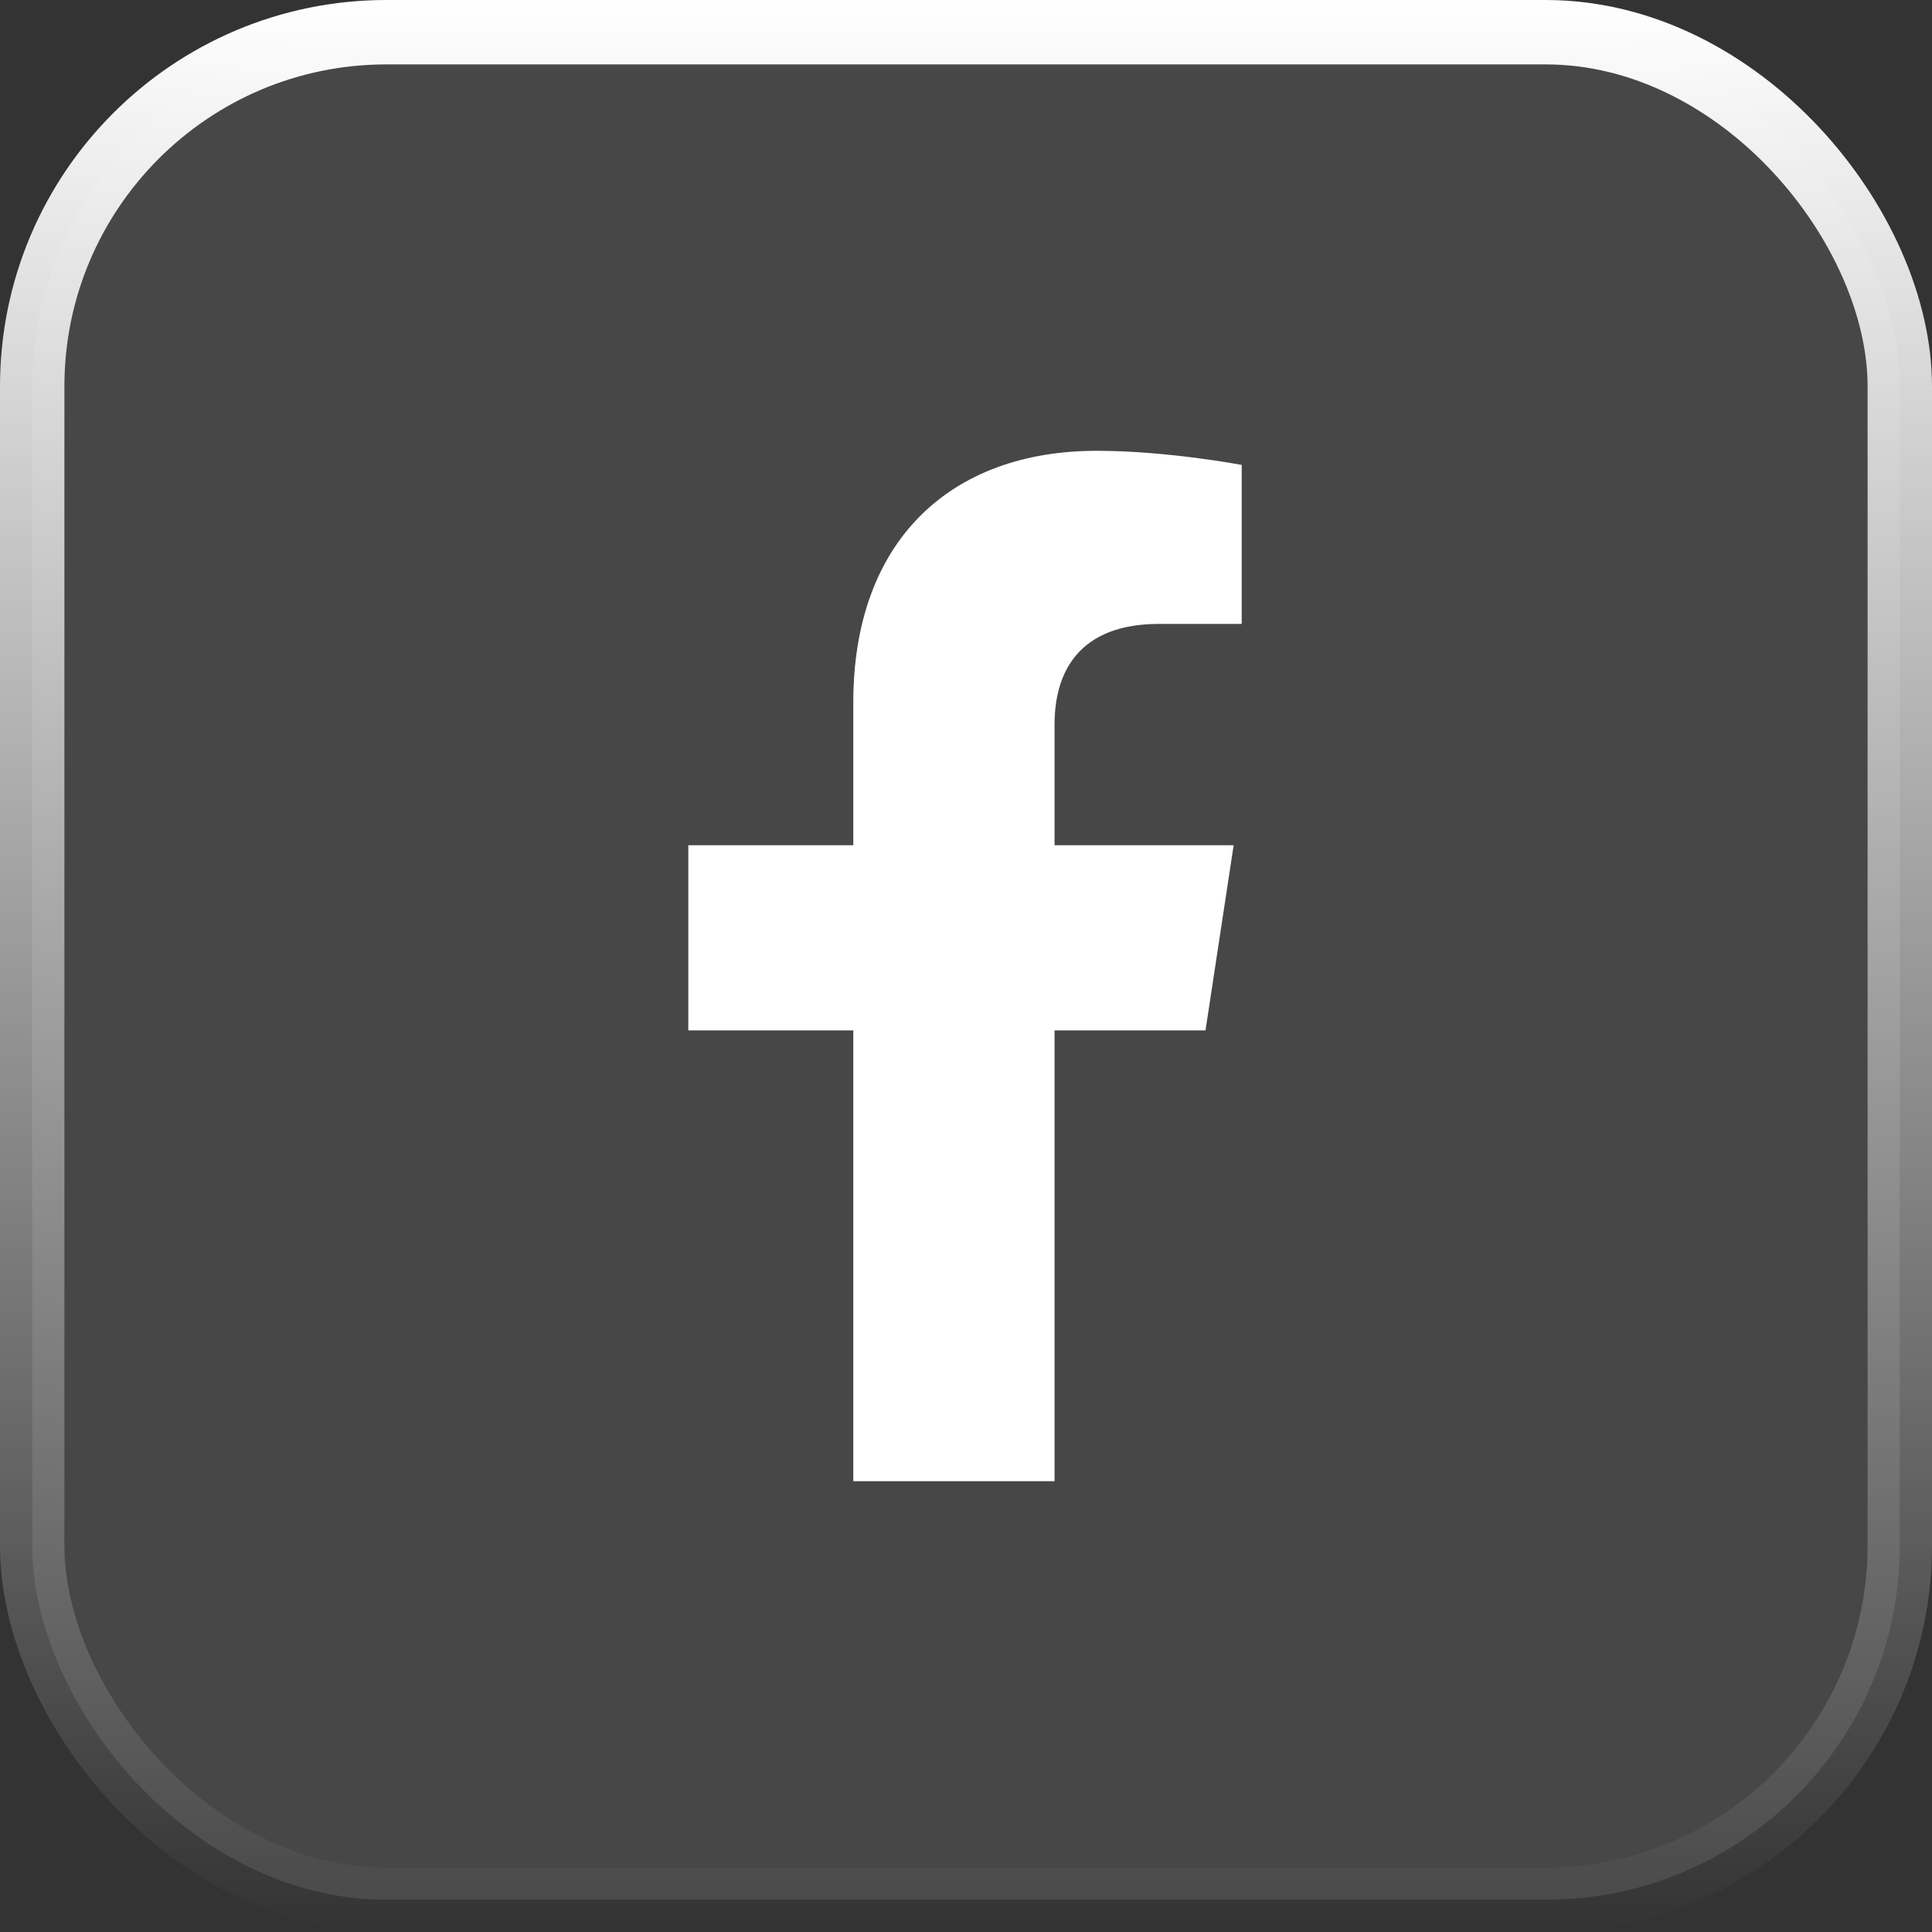
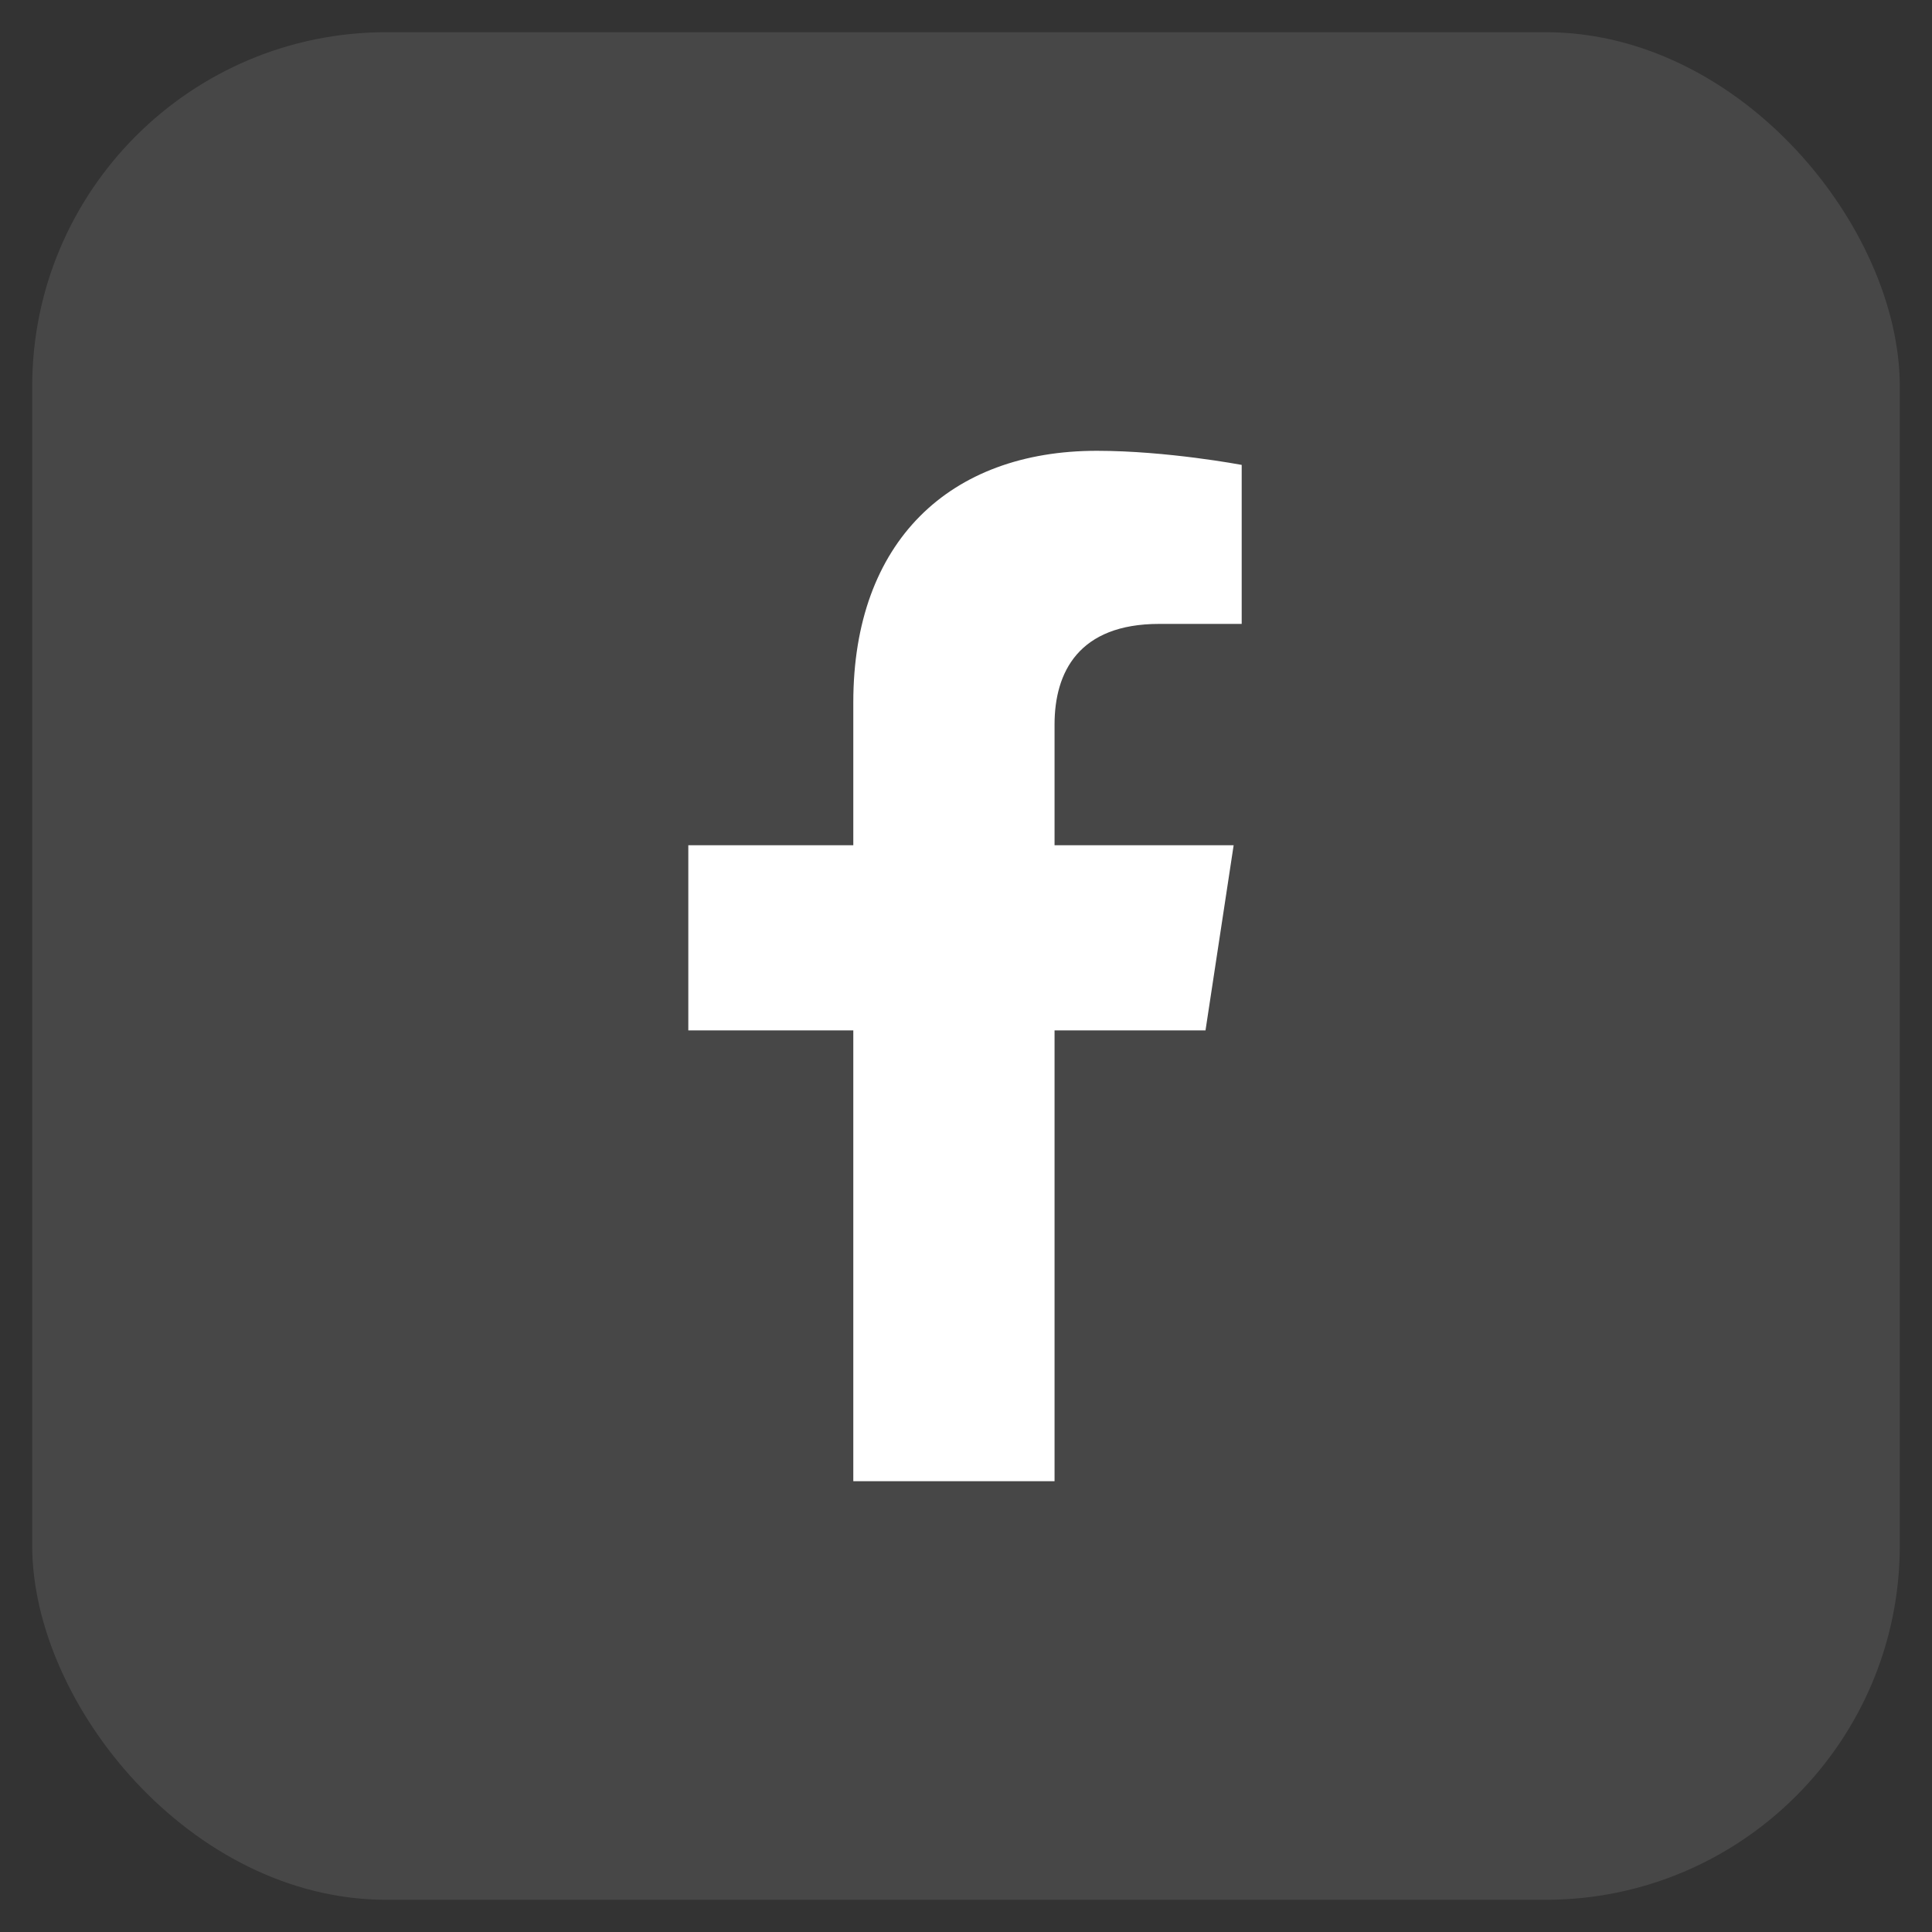
<svg xmlns="http://www.w3.org/2000/svg" width="30" height="30" viewBox="0 0 30 30" fill="none">
  <rect x="0" y="0" width="30" height="30" fill="#333333" stroke="none" />
  <rect x="0.5" y="0.5" width="29" height="29" rx="5.5" fill="white" fill-opacity="0.1" />
-   <rect x="0.5" y="0.5" width="29" height="29" rx="5.5" stroke="url(#paint0_linear_206_50939)" />
  <path d="M18.719 16L19.156 13.125H16.375V11.25C16.375 10.438 16.75 9.688 18 9.688H19.281V7.219C19.281 7.219 18.125 7 17.031 7C14.75 7 13.25 8.406 13.25 10.906V13.125H10.688V16H13.25V23H16.375V16H18.719Z" fill="white" />
  <defs>
    <linearGradient id="paint0_linear_206_50939" x1="15" y1="0" x2="15" y2="30" gradientUnits="userSpaceOnUse">
      <stop stop-color="white" />
      <stop offset="1" stop-color="white" stop-opacity="0" />
    </linearGradient>
  </defs>
</svg>